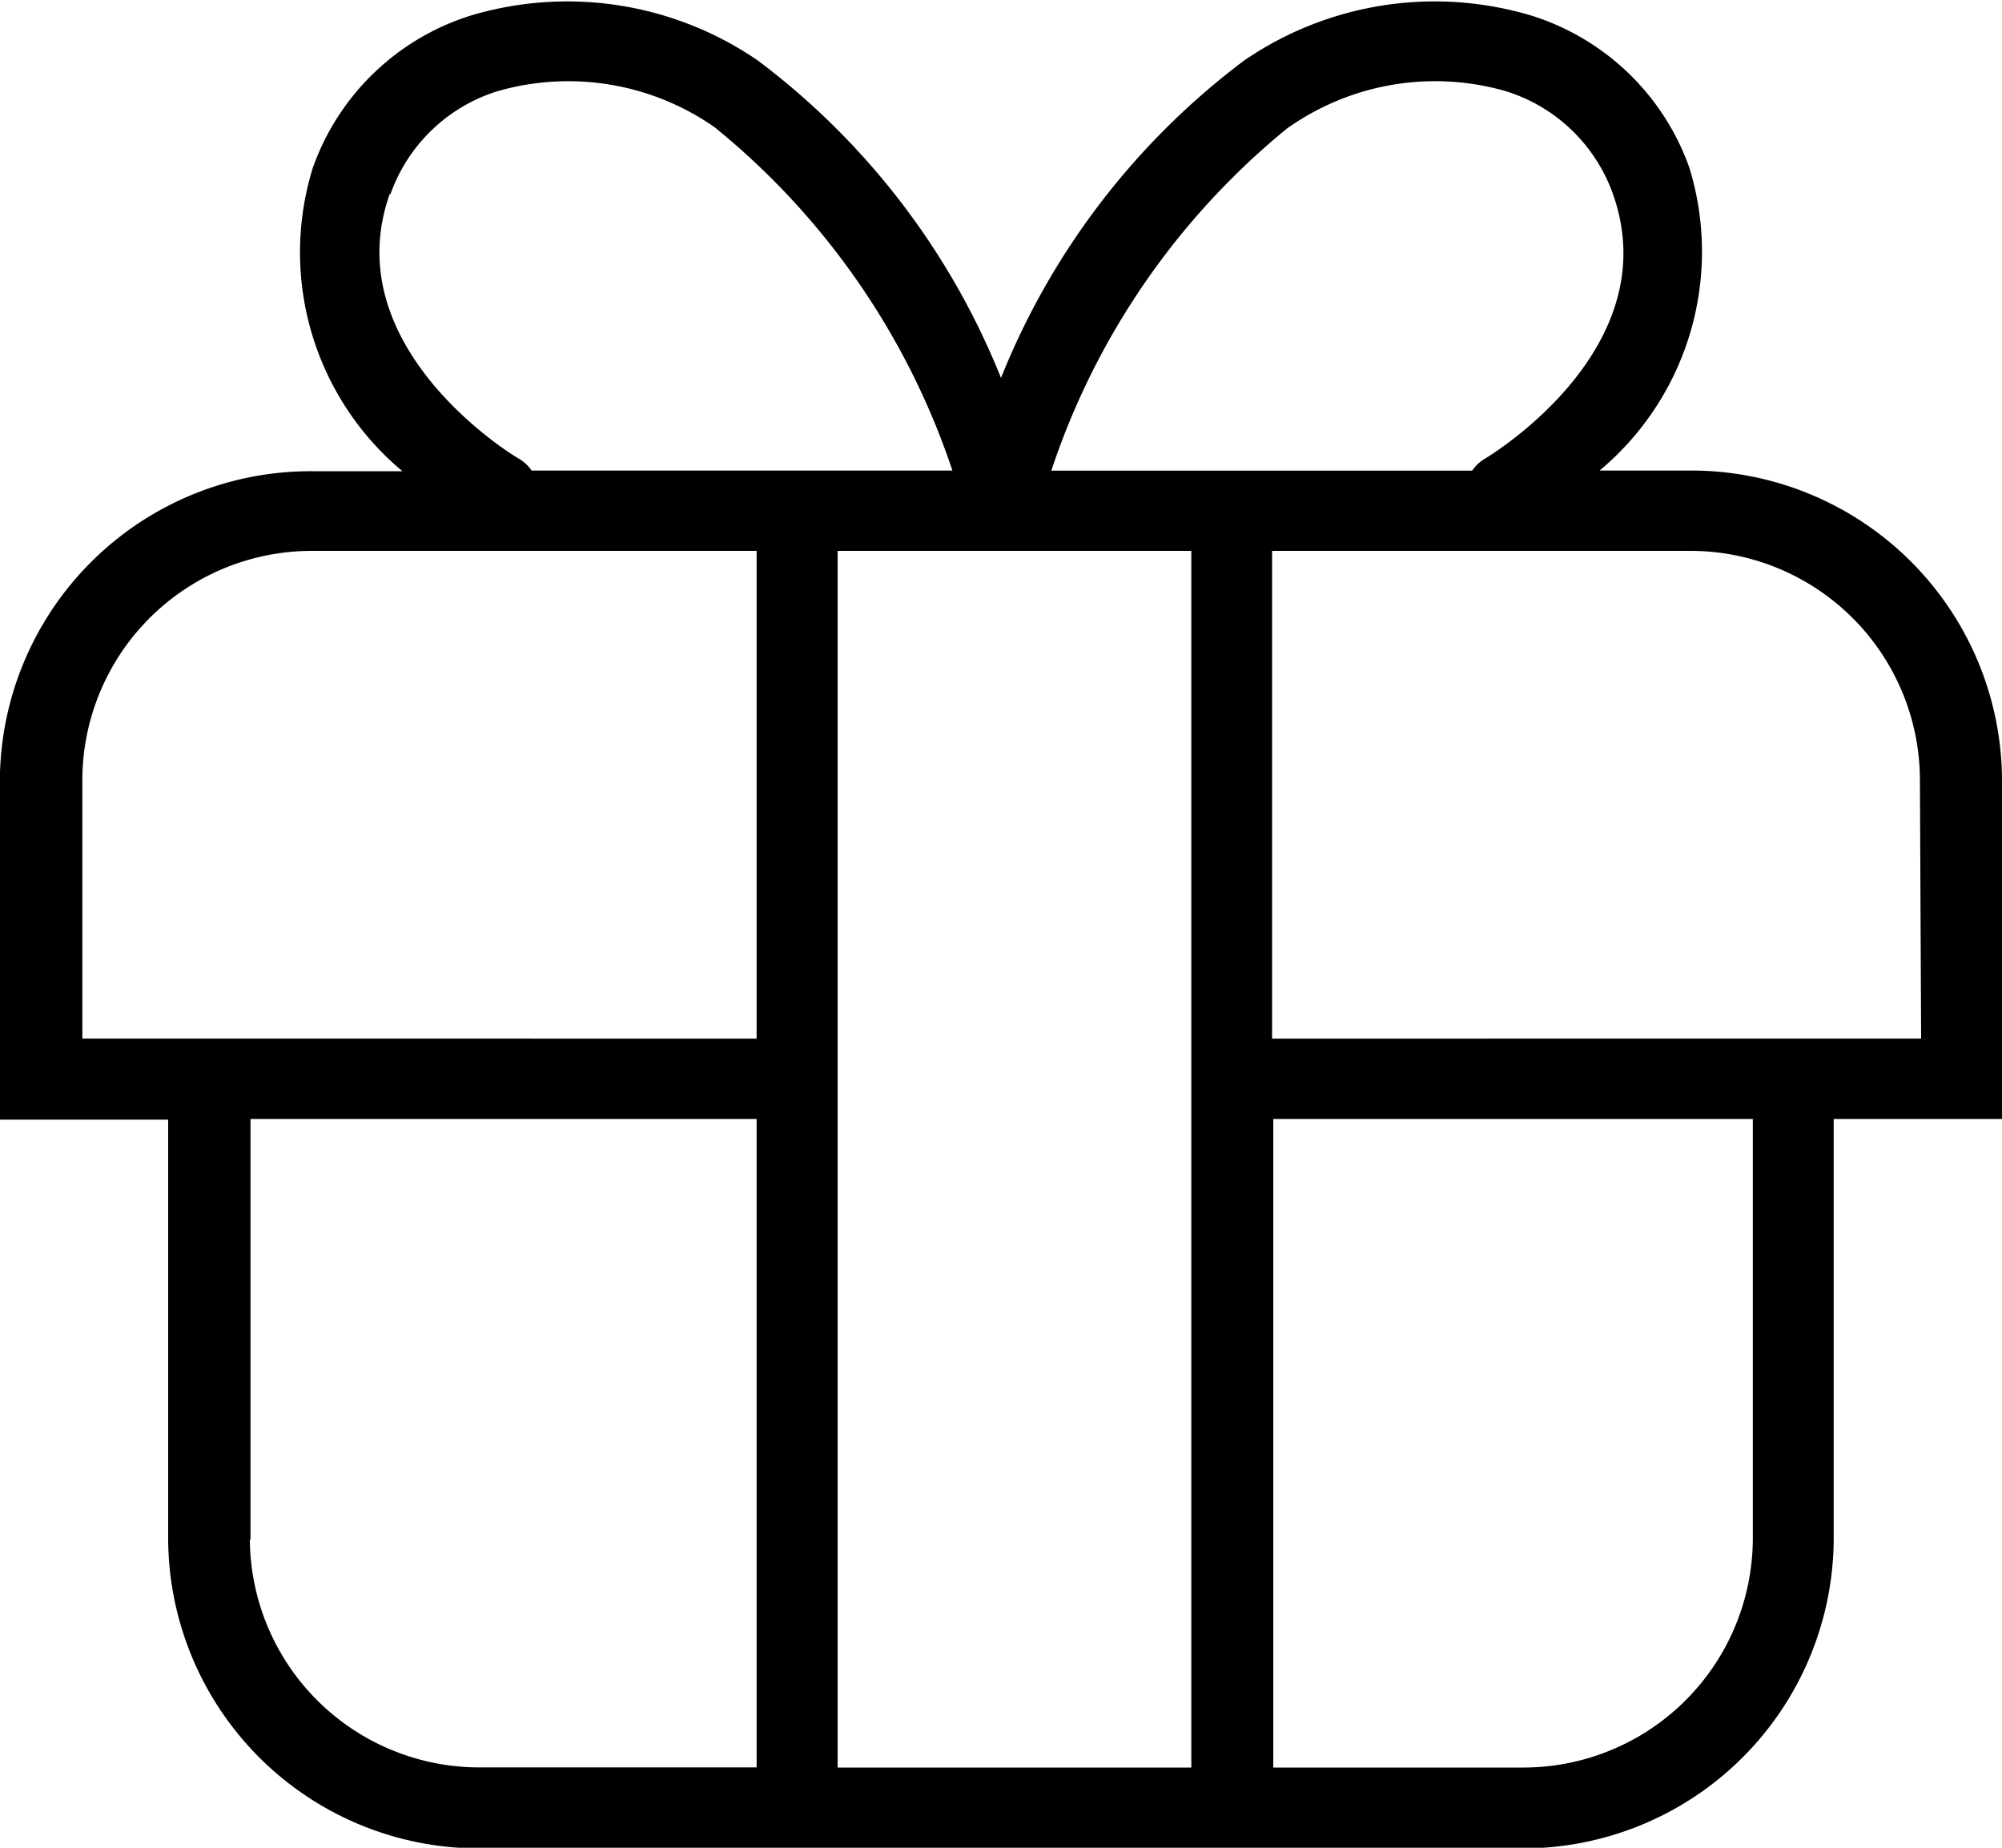
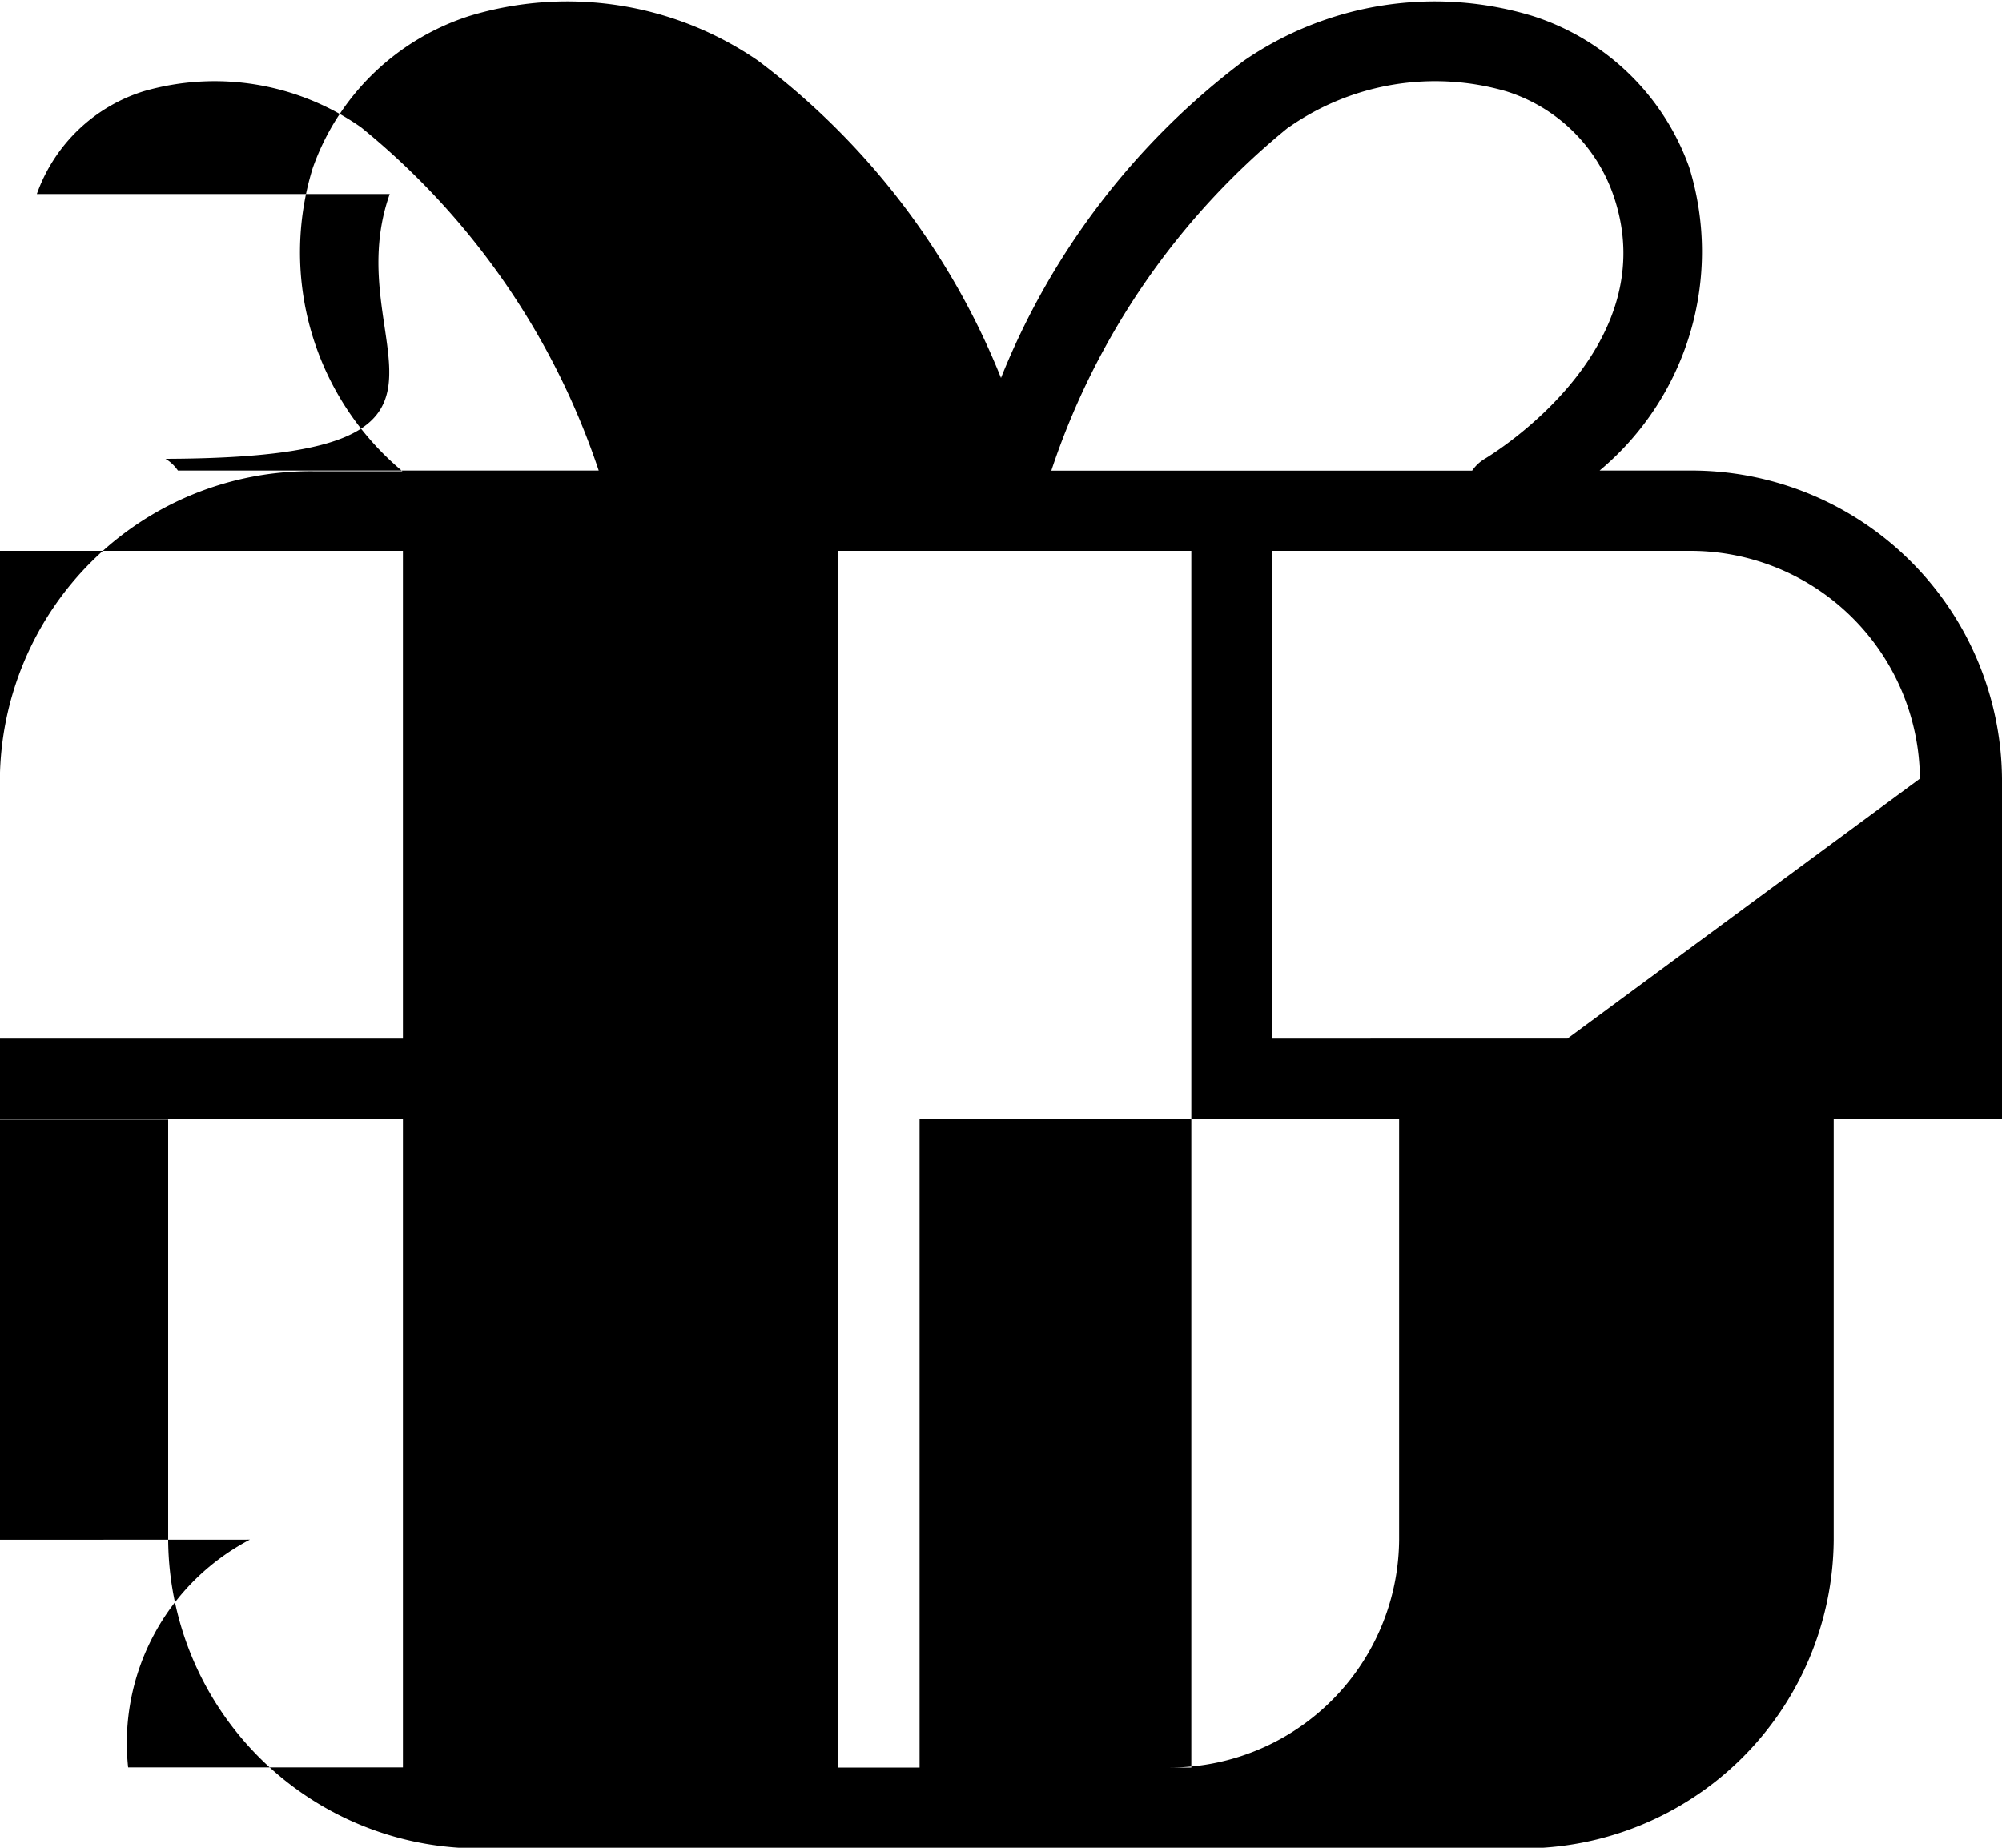
<svg xmlns="http://www.w3.org/2000/svg" width="15" height="13.846" viewBox="0 0 15 13.846">
-   <path id="Path_408" data-name="Path 408" d="M-302.775-13.093h-.671a2.137,2.137,0,0,0,.672-2.271A1.839,1.839,0,0,0-303.95-16.5a2.523,2.523,0,0,0-2.16.335,5.556,5.556,0,0,0-1.821,2.378,5.559,5.559,0,0,0-1.821-2.378,2.523,2.523,0,0,0-2.16-.335,1.839,1.839,0,0,0-1.176,1.141,2.137,2.137,0,0,0,.672,2.271h-.672a2.329,2.329,0,0,0-2.344,2.309v2.55h1.261v3.152a2.329,2.329,0,0,0,2.344,2.309h7.791a2.329,2.329,0,0,0,2.344-2.309V-8.234h1.261v-2.55A2.329,2.329,0,0,0-302.775-13.093Zm-3-2.572a1.913,1.913,0,0,1,1.629-.27,1.243,1.243,0,0,1,.8.77c.407,1.149-.9,1.948-.962,1.985a.3.3,0,0,0-.093.088h-3.153A5.577,5.577,0,0,1-305.777-15.665Zm-.73,3.174v9.117h-2.65v-9.117Zm-6-2.674a1.242,1.242,0,0,1,.8-.77,1.914,1.914,0,0,1,1.629.27,5.592,5.592,0,0,1,1.781,2.572h-3.153a.3.3,0,0,0-.093-.088C-311.563-13.189-312.921-14.007-312.511-15.165Zm-2.309,6.329v-1.948a1.72,1.72,0,0,1,1.732-1.707h3.32v3.655Zm1.26,3.755V-8.234h3.792v4.859h-2.059A1.72,1.72,0,0,1-313.559-5.082Zm11.256,0a1.72,1.72,0,0,1-1.733,1.707h-1.86V-8.234h3.593Zm1.261-3.755H-305.9v-3.655h3.121a1.72,1.72,0,0,1,1.733,1.707Z" transform="translate(315.431 16.619)" />
+   <path id="Path_408" data-name="Path 408" d="M-302.775-13.093h-.671a2.137,2.137,0,0,0,.672-2.271A1.839,1.839,0,0,0-303.95-16.5a2.523,2.523,0,0,0-2.16.335,5.556,5.556,0,0,0-1.821,2.378,5.559,5.559,0,0,0-1.821-2.378,2.523,2.523,0,0,0-2.16-.335,1.839,1.839,0,0,0-1.176,1.141,2.137,2.137,0,0,0,.672,2.271h-.672a2.329,2.329,0,0,0-2.344,2.309v2.55h1.261v3.152a2.329,2.329,0,0,0,2.344,2.309h7.791a2.329,2.329,0,0,0,2.344-2.309V-8.234h1.261v-2.55A2.329,2.329,0,0,0-302.775-13.093Zm-3-2.572a1.913,1.913,0,0,1,1.629-.27,1.243,1.243,0,0,1,.8.77c.407,1.149-.9,1.948-.962,1.985a.3.3,0,0,0-.093.088h-3.153A5.577,5.577,0,0,1-305.777-15.665Zm-.73,3.174v9.117h-2.65v-9.117m-6-2.674a1.242,1.242,0,0,1,.8-.77,1.914,1.914,0,0,1,1.629.27,5.592,5.592,0,0,1,1.781,2.572h-3.153a.3.3,0,0,0-.093-.088C-311.563-13.189-312.921-14.007-312.511-15.165Zm-2.309,6.329v-1.948a1.72,1.72,0,0,1,1.732-1.707h3.32v3.655Zm1.26,3.755V-8.234h3.792v4.859h-2.059A1.72,1.72,0,0,1-313.559-5.082Zm11.256,0a1.72,1.72,0,0,1-1.733,1.707h-1.86V-8.234h3.593Zm1.261-3.755H-305.9v-3.655h3.121a1.72,1.72,0,0,1,1.733,1.707Z" transform="translate(315.431 16.619)" />
</svg>